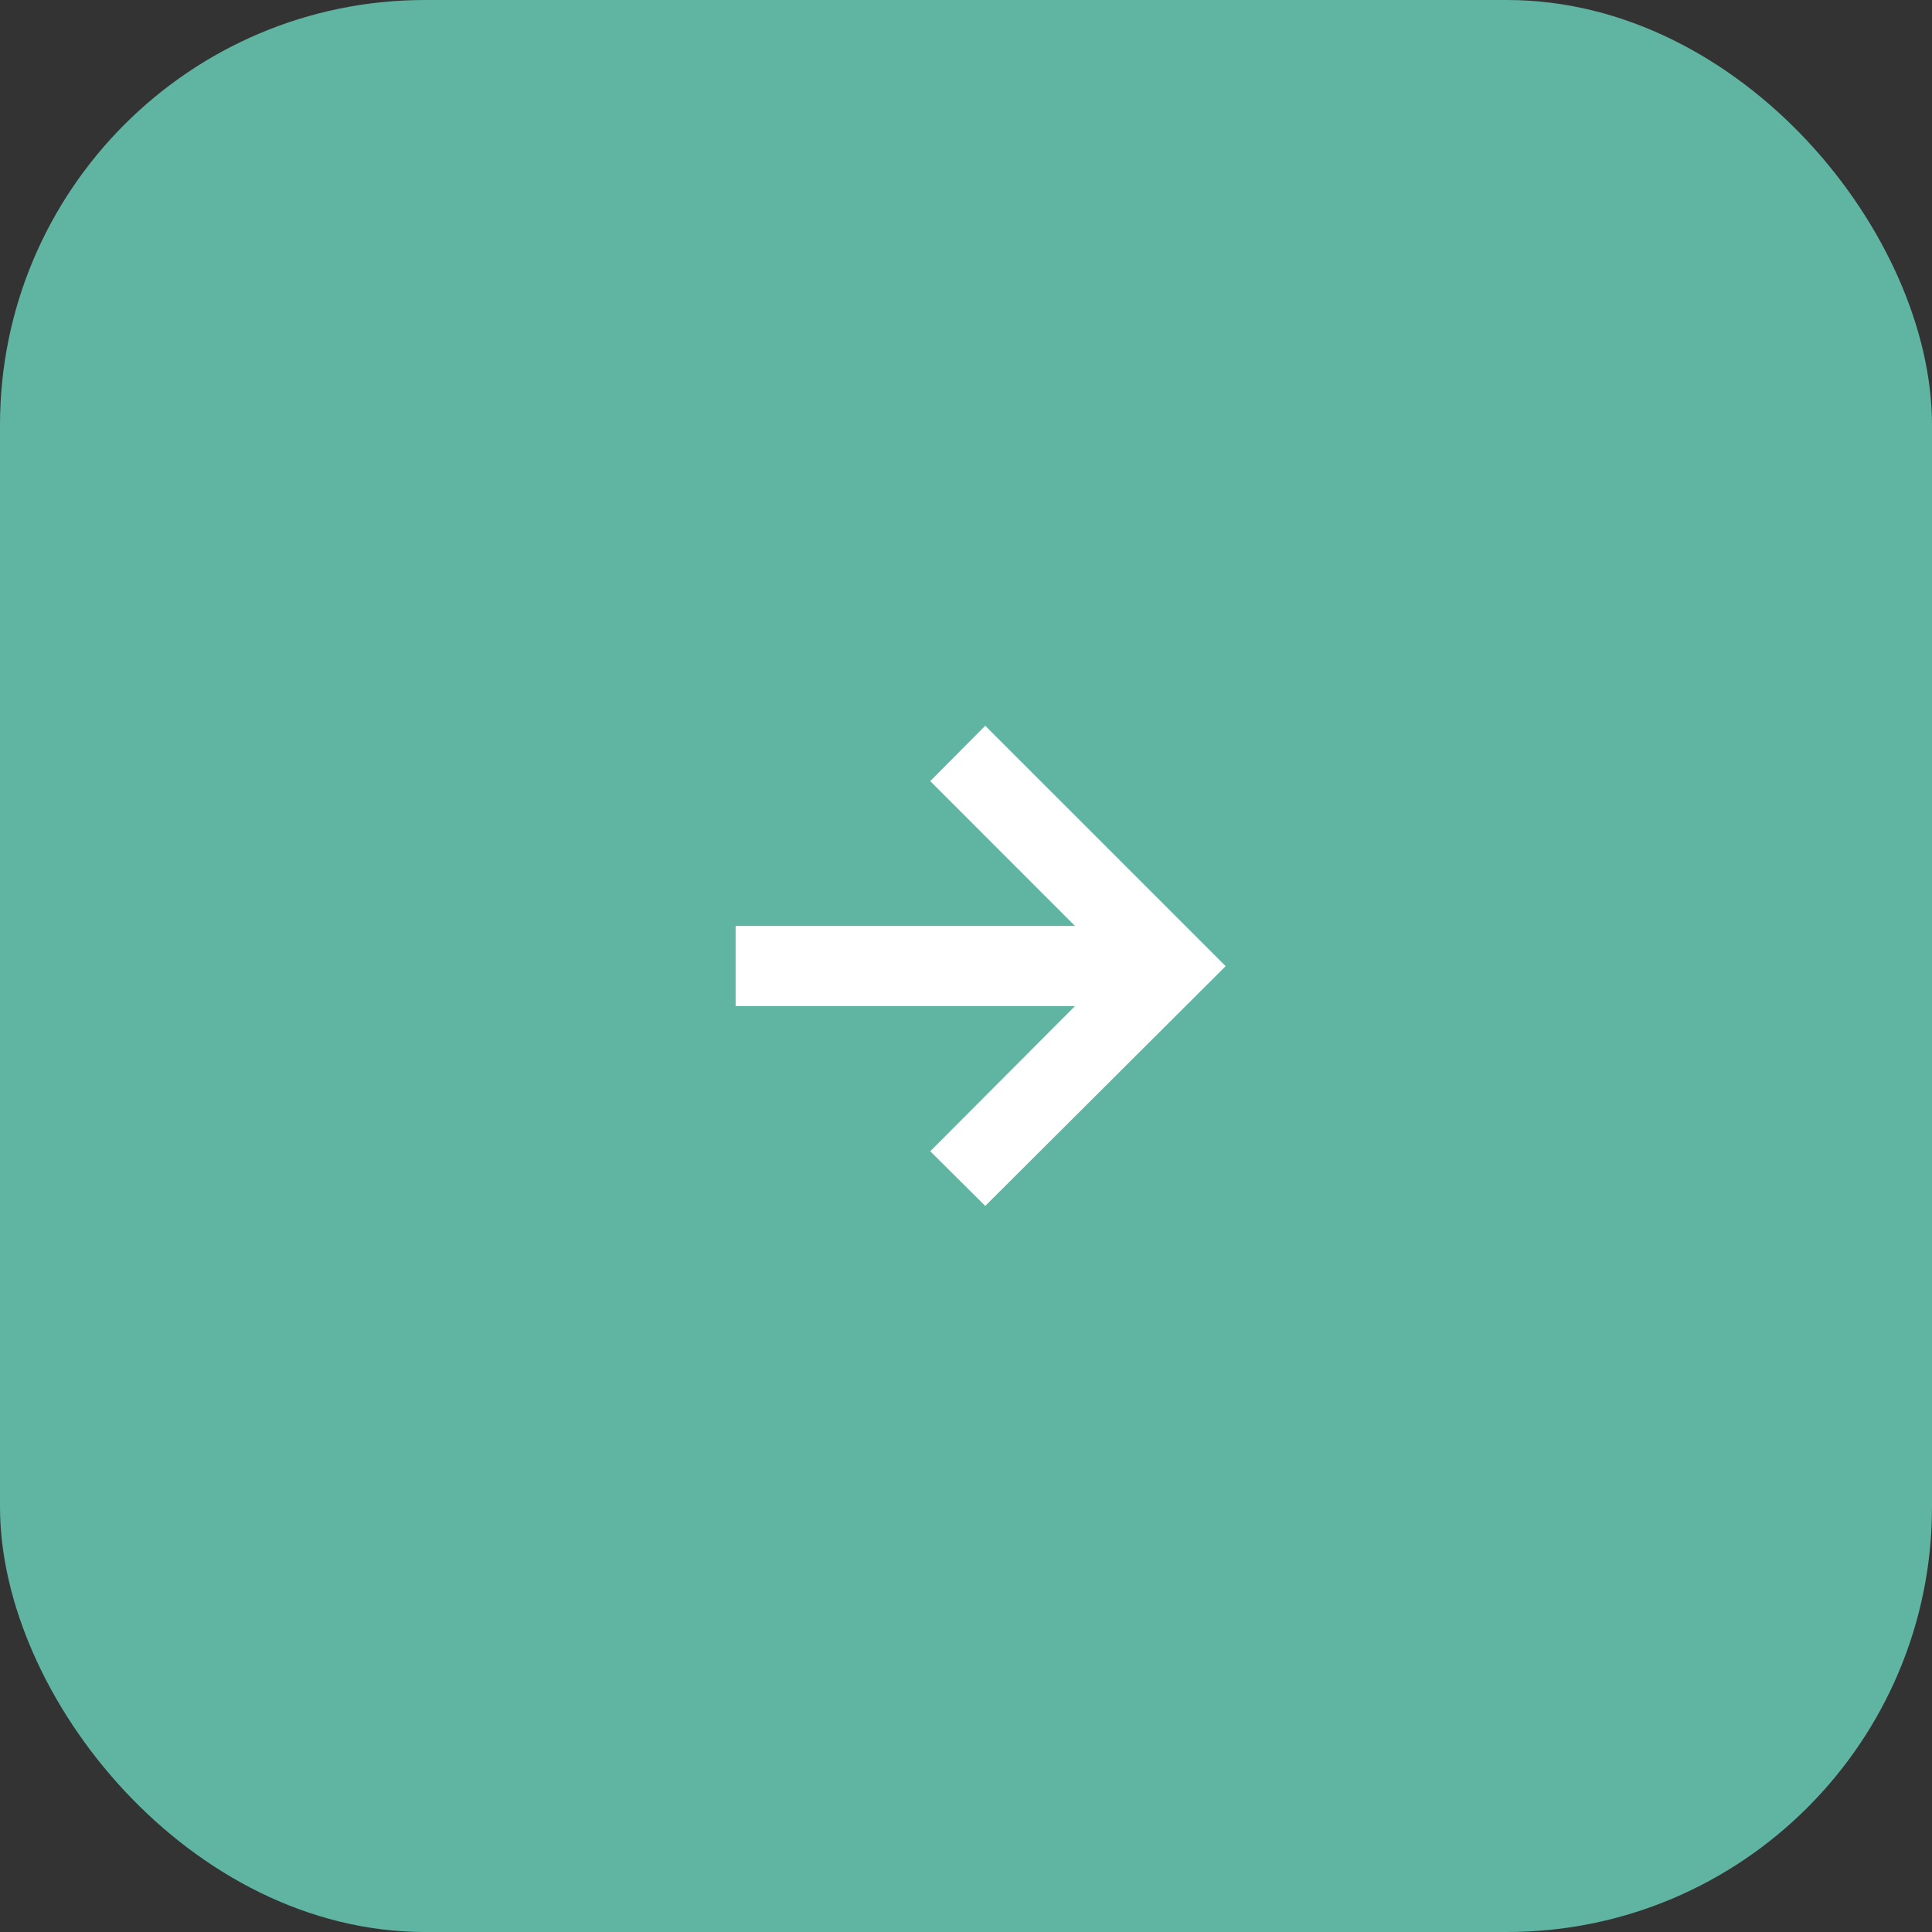
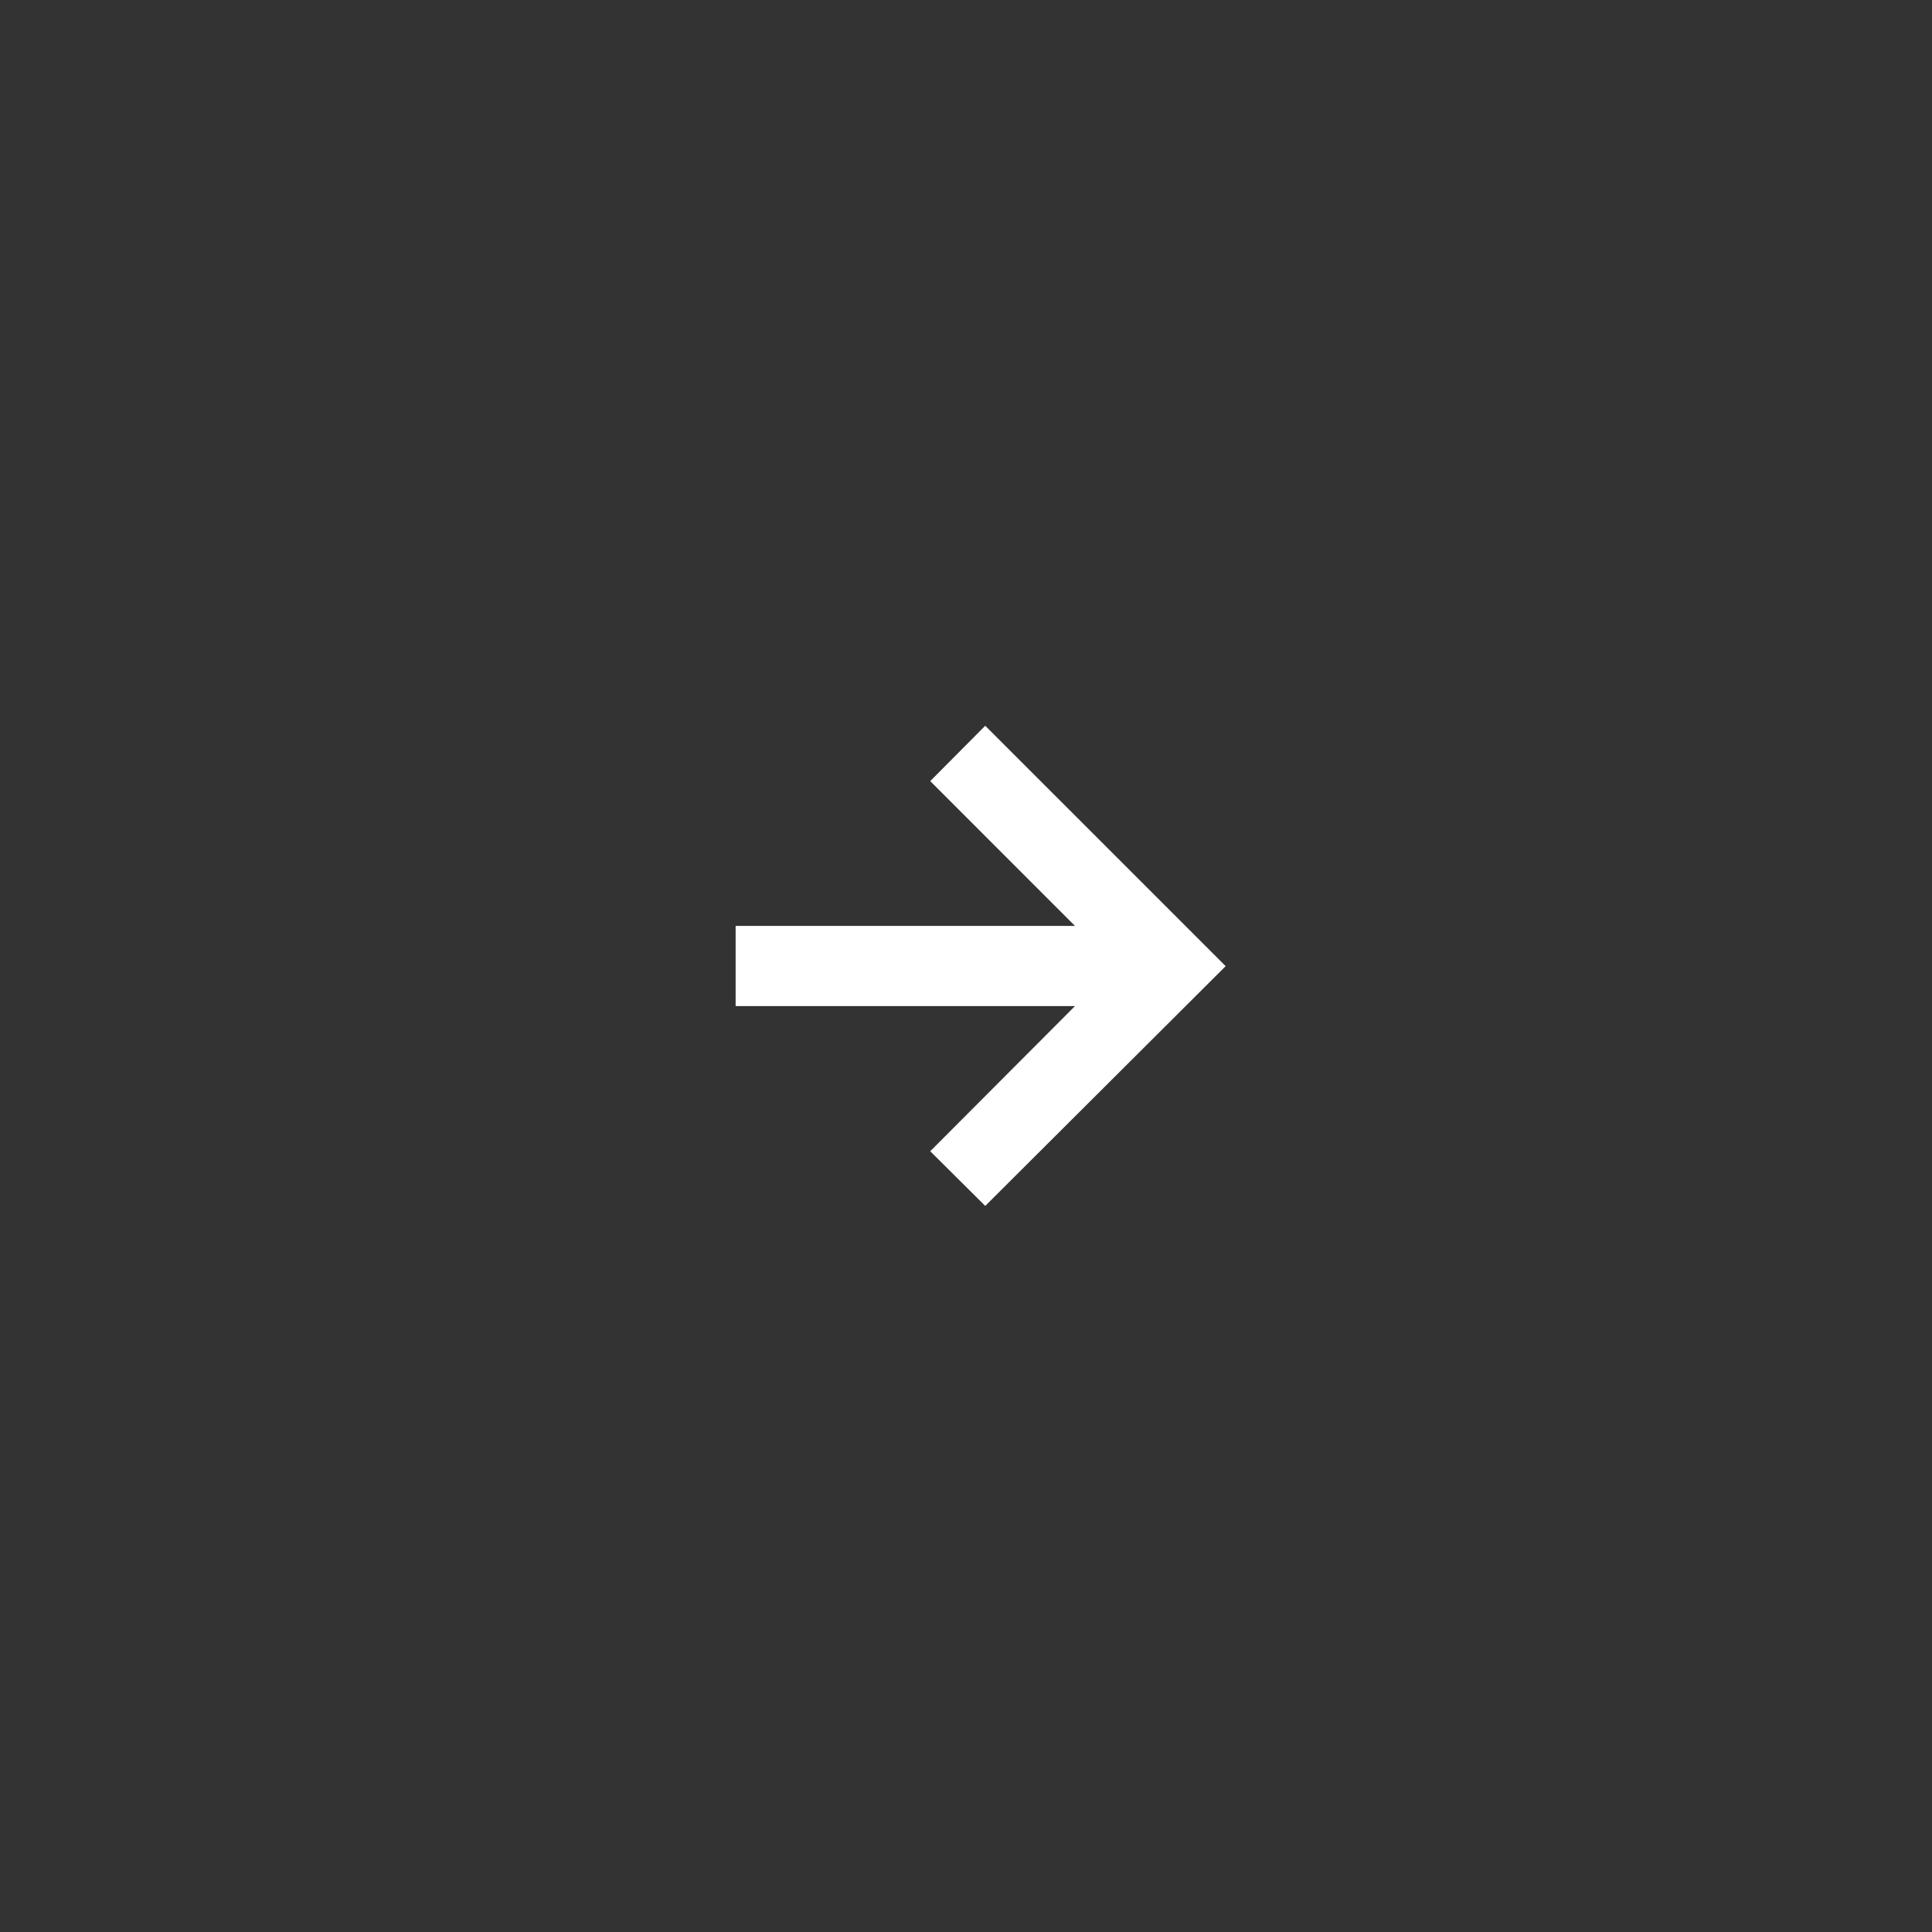
<svg xmlns="http://www.w3.org/2000/svg" width="50" height="50" viewBox="0 0 50 50" fill="none">
  <rect x="0" y="0" width="50" height="50" fill="#333333" stroke="none" />
-   <rect width="50" height="50" rx="11" fill="#60B5A2" />
  <path d="M25.498 18.782L31.72 25.004L25.498 31.209L24.074 29.794L27.82 26.038L19.038 26.038V23.962L27.82 23.962L24.074 20.215L25.498 18.782Z" fill="white" />
</svg>